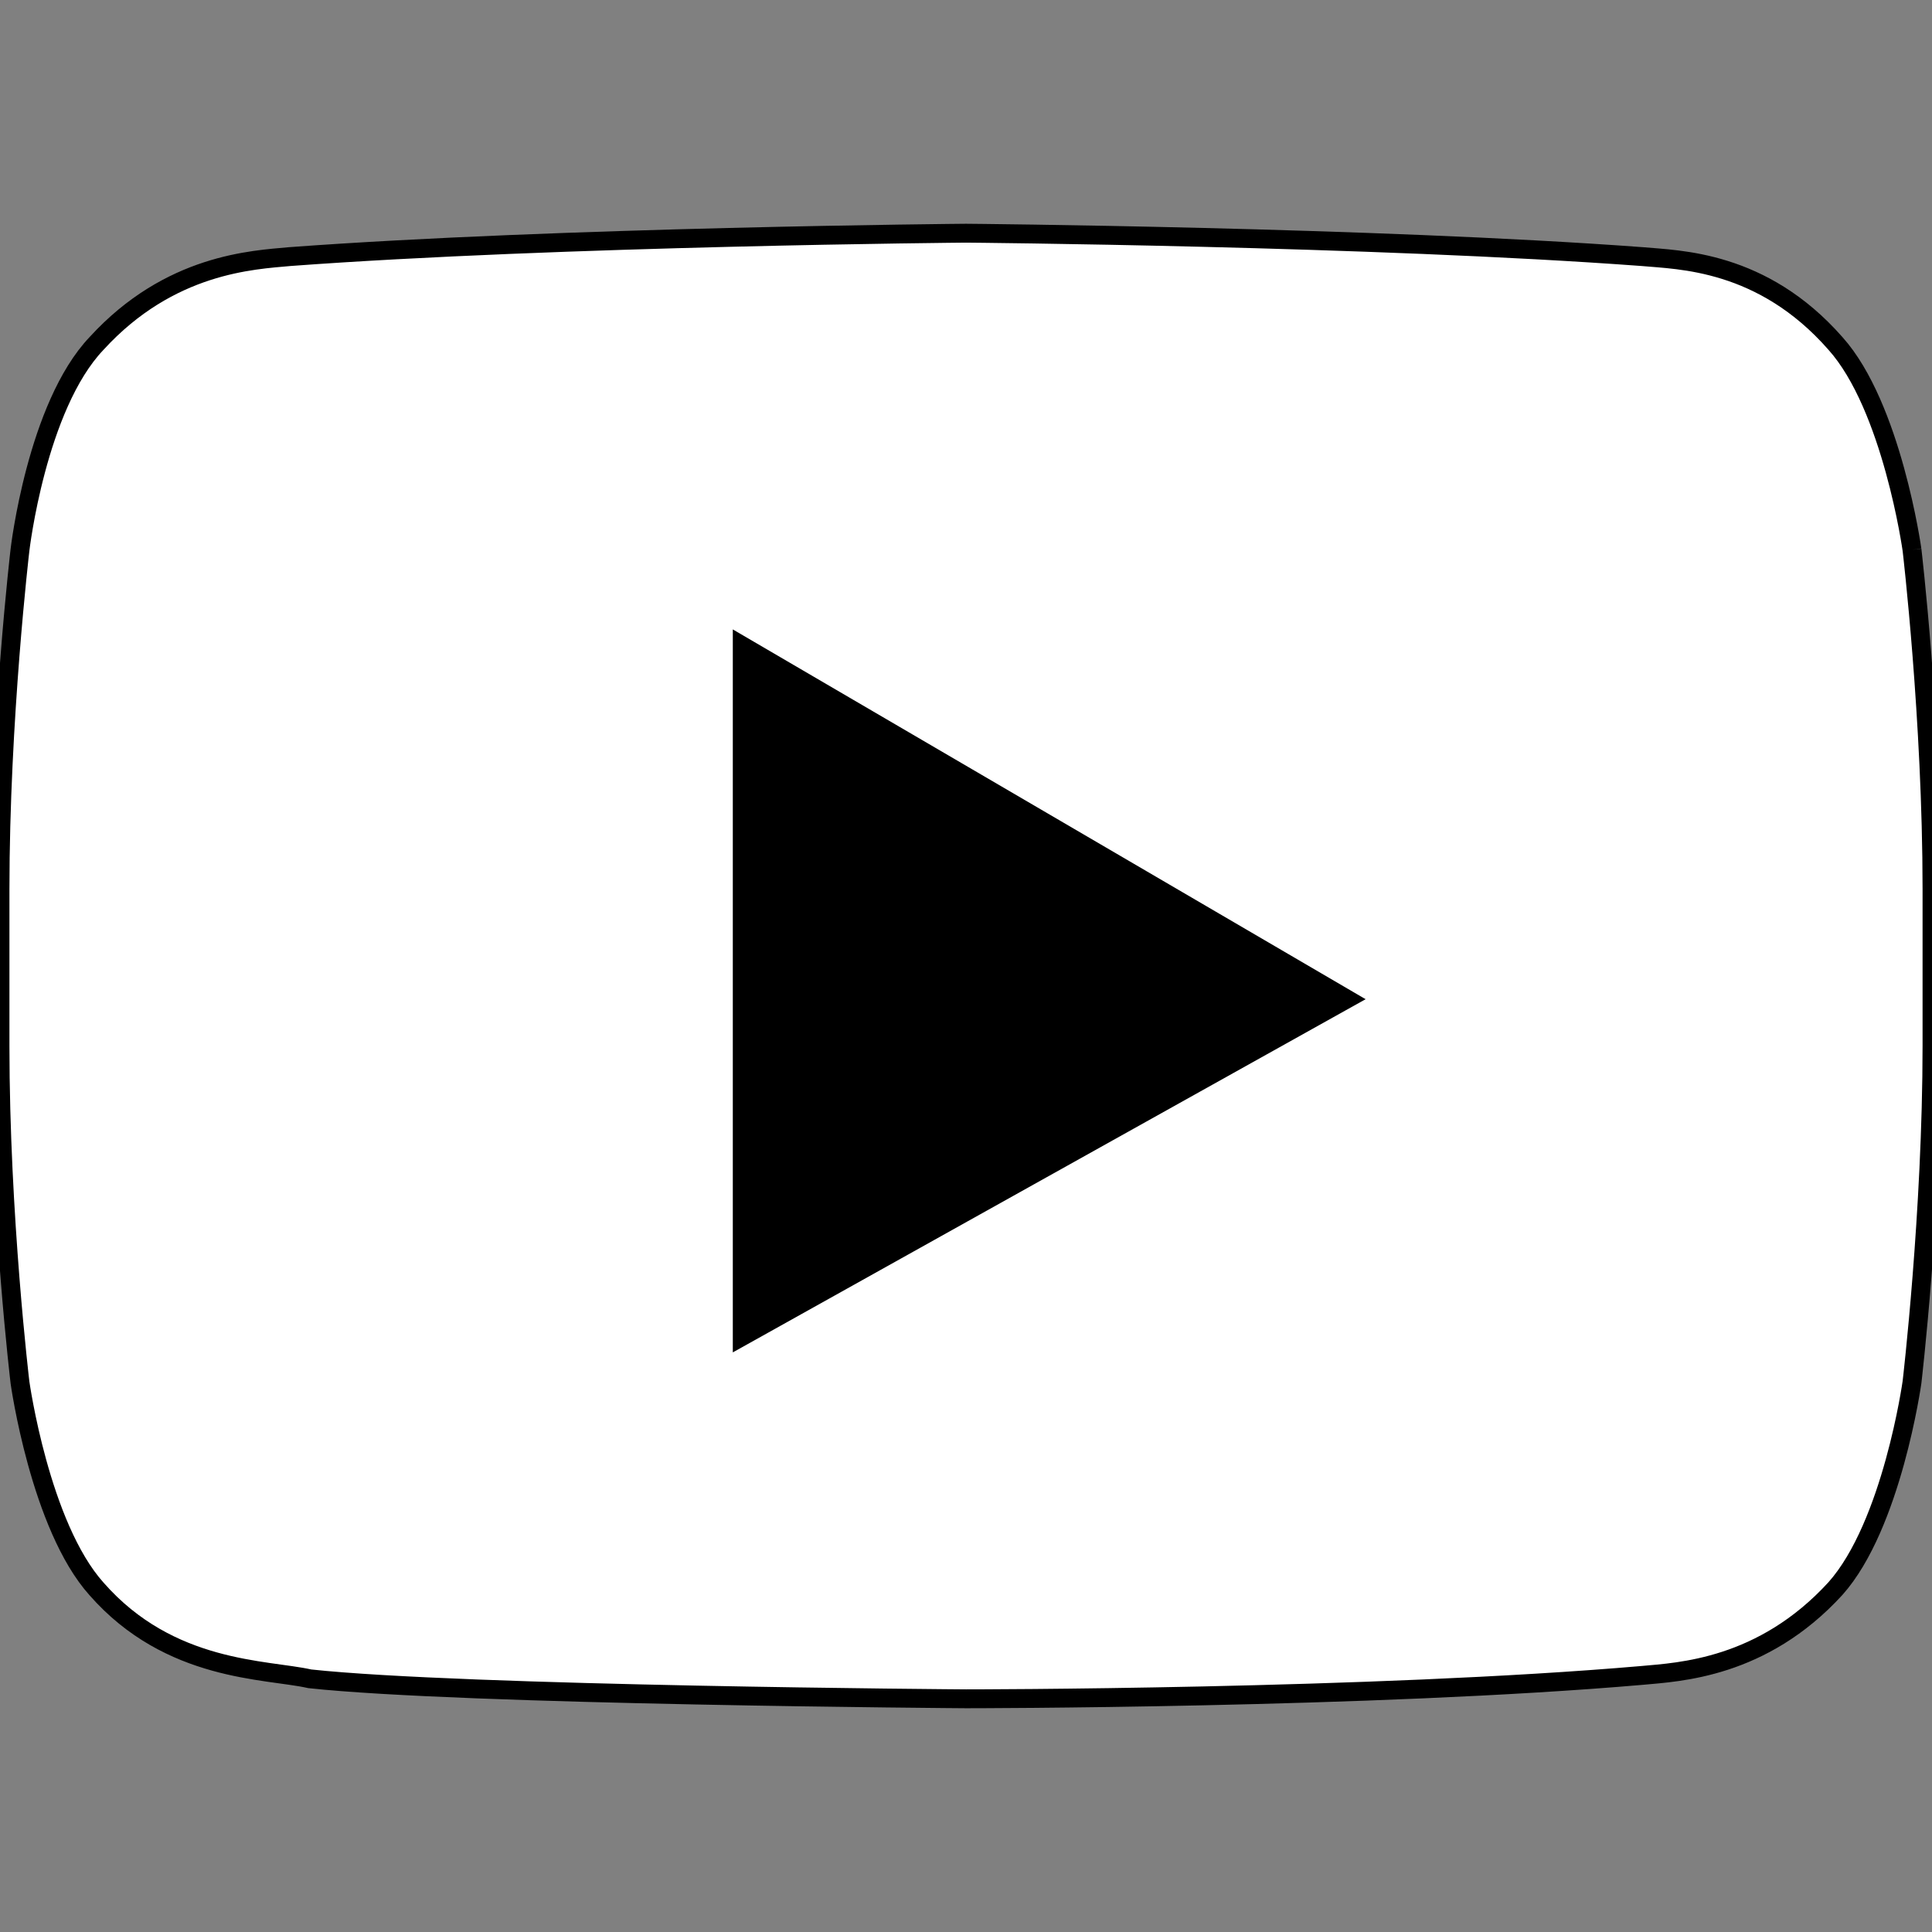
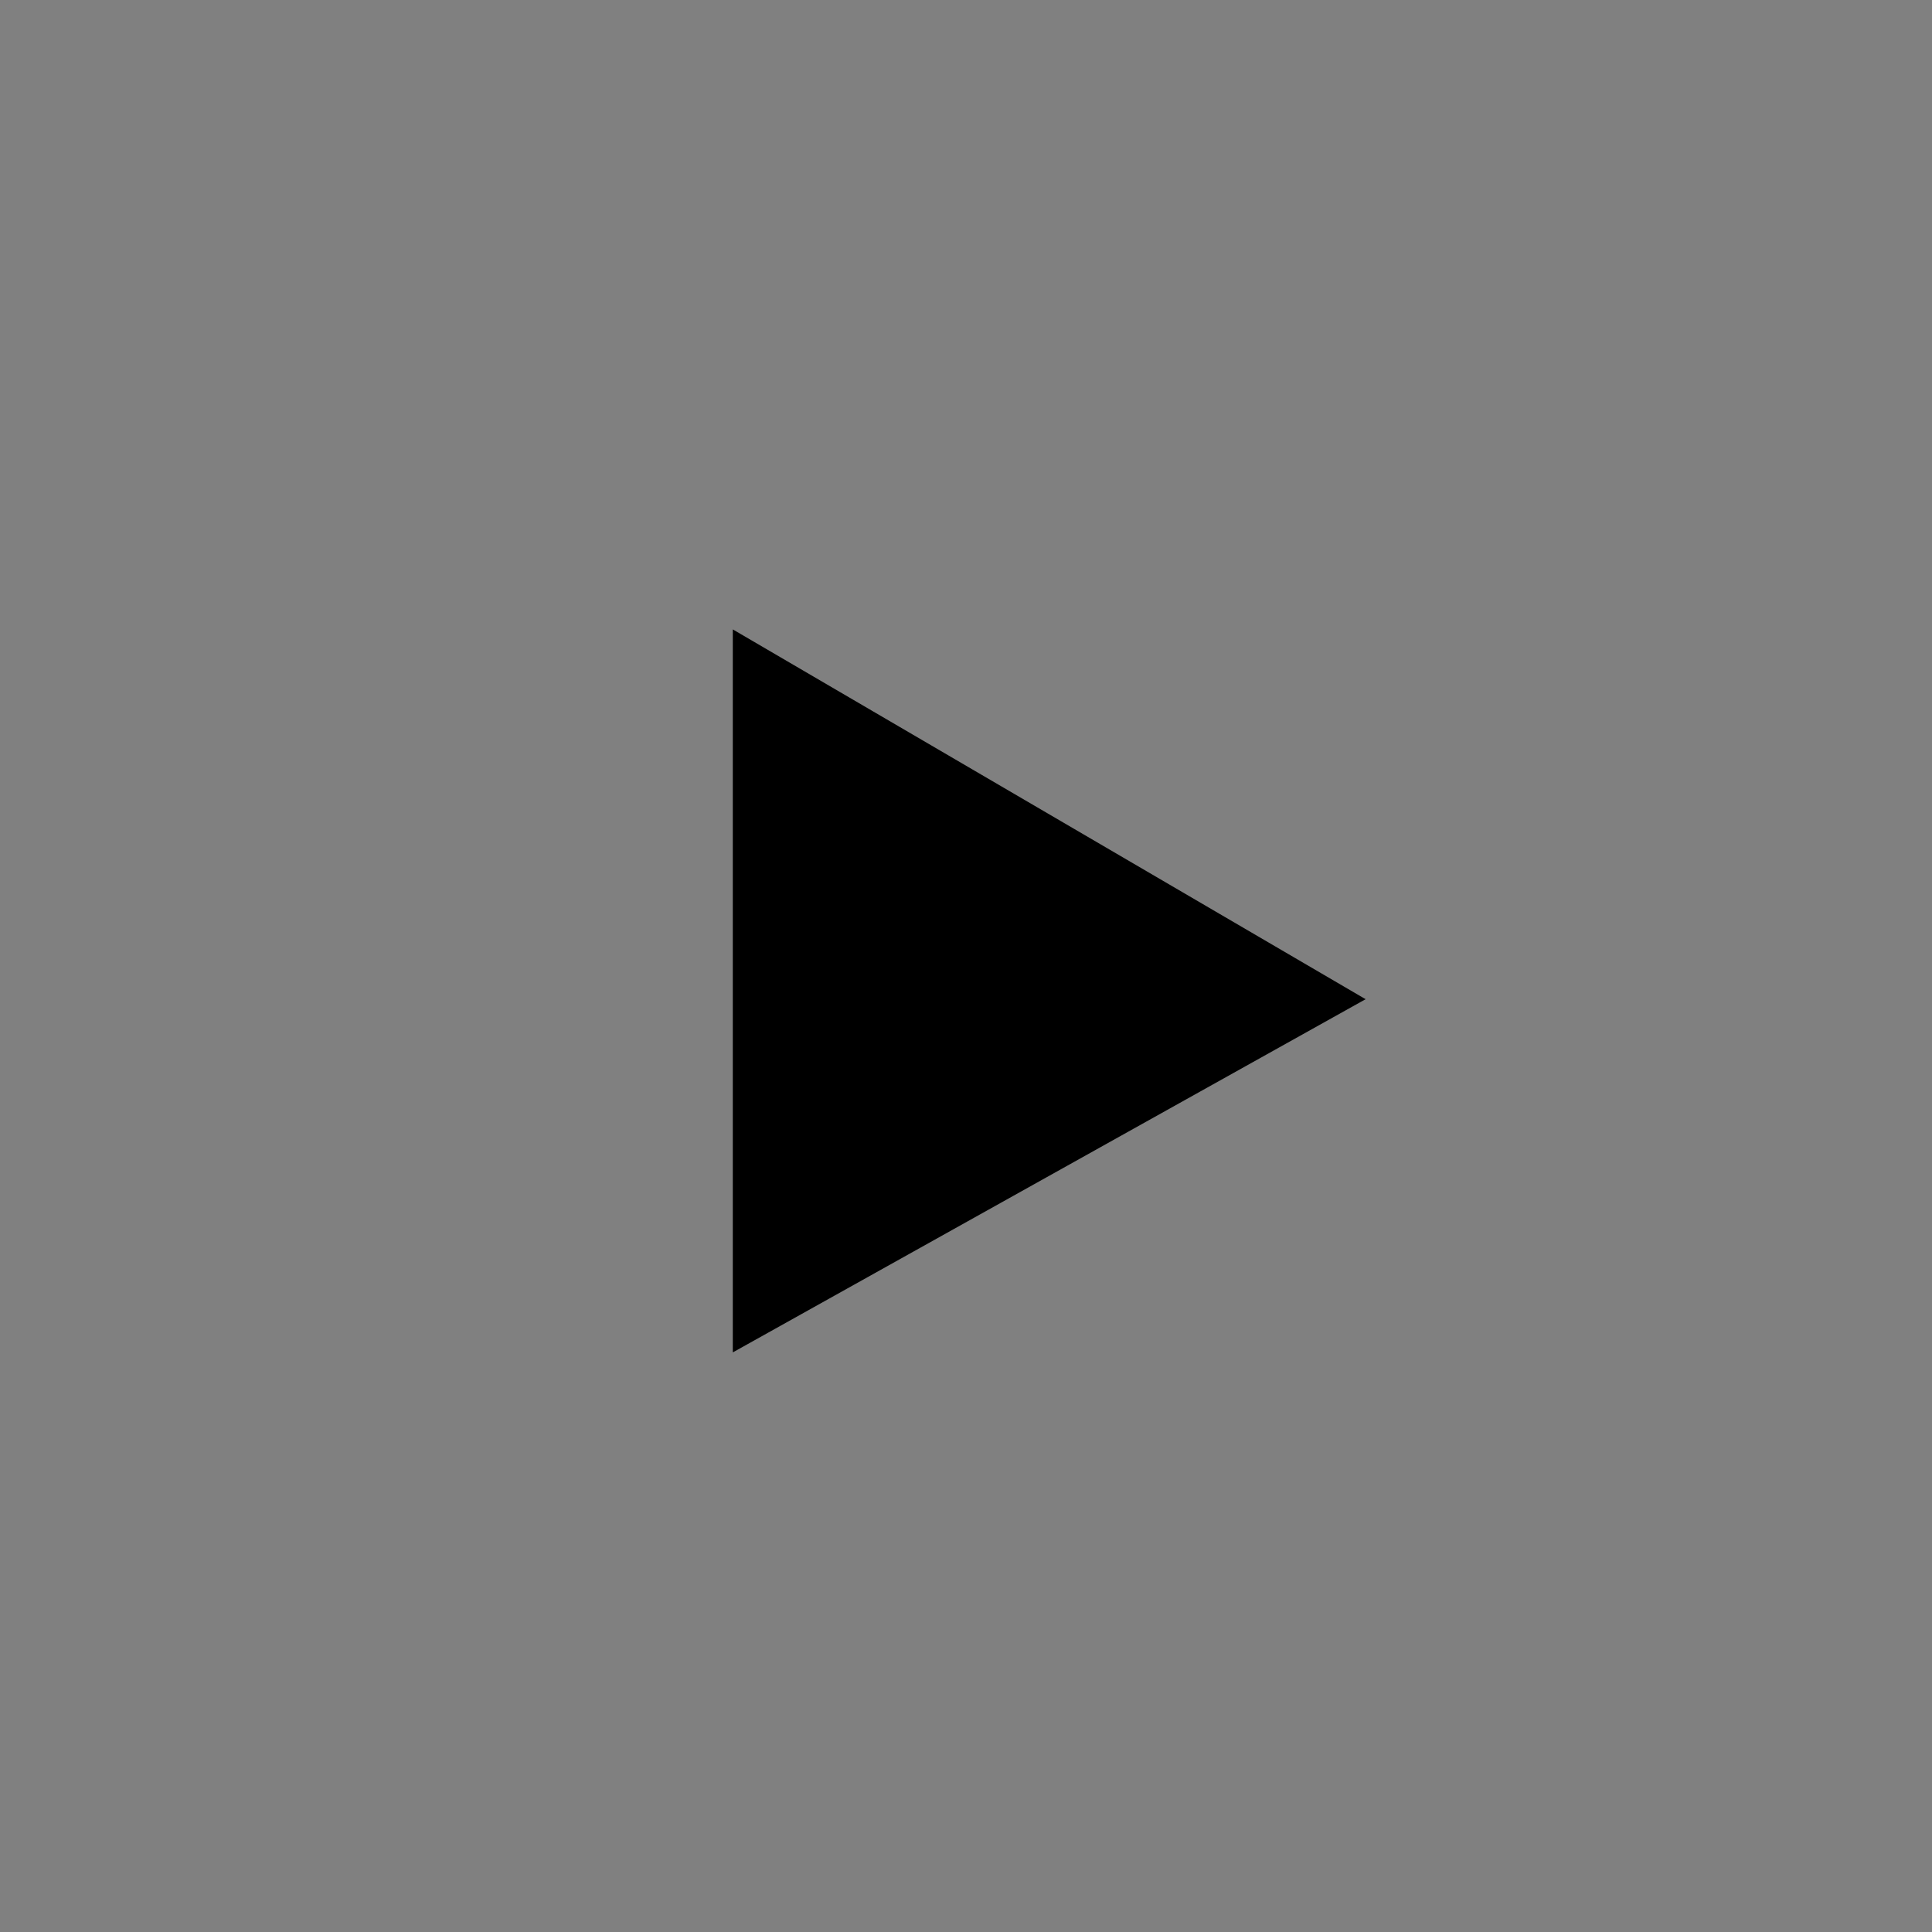
<svg xmlns="http://www.w3.org/2000/svg" version="1.1" id="Layer_1" x="0px" y="0px" viewBox="0 0 512 512" style="enable-background:new 0 0 512 512;" xml:space="preserve">
  <rect x="0" y="0" width="512" height="512" fill="#808080" stroke="none" />
  <style type="text/css">
	.st0{fill:#FFFFFF;stroke:#000000;stroke-width:5;stroke-miterlimit:10;}
</style>
-   <path class="st0" d="M506.7,145.7c0,0-5.3-38-20.3-54.7c-19.4-22.1-41.5-22.1-51.2-23C363.7,62.7,256,61.8,256,61.8l0,0  c0,0-107.7,0.9-179.2,6.2c-9.7,0.9-31.8,1.8-51.2,23C9.7,107.7,5.3,145.7,5.3,145.7s-5.3,45-5.3,90v41.5c0,45,5.3,89.2,5.3,89.2  s5.3,38,20.3,54.7c19.4,22.1,45,21.2,56.5,23.8c40.6,4.4,173.9,5.3,173.9,5.3s107.7,0,179.2-6.2c9.7-0.9,31.8-1.8,51.2-23  c15-16.8,20.3-54.7,20.3-54.7s5.3-45,5.3-89.2v-41.5C512,190.7,506.7,145.7,506.7,145.7" />
  <polygon points="194.2,166.8 194.2,358.4 361.9,264.8 " />
</svg>